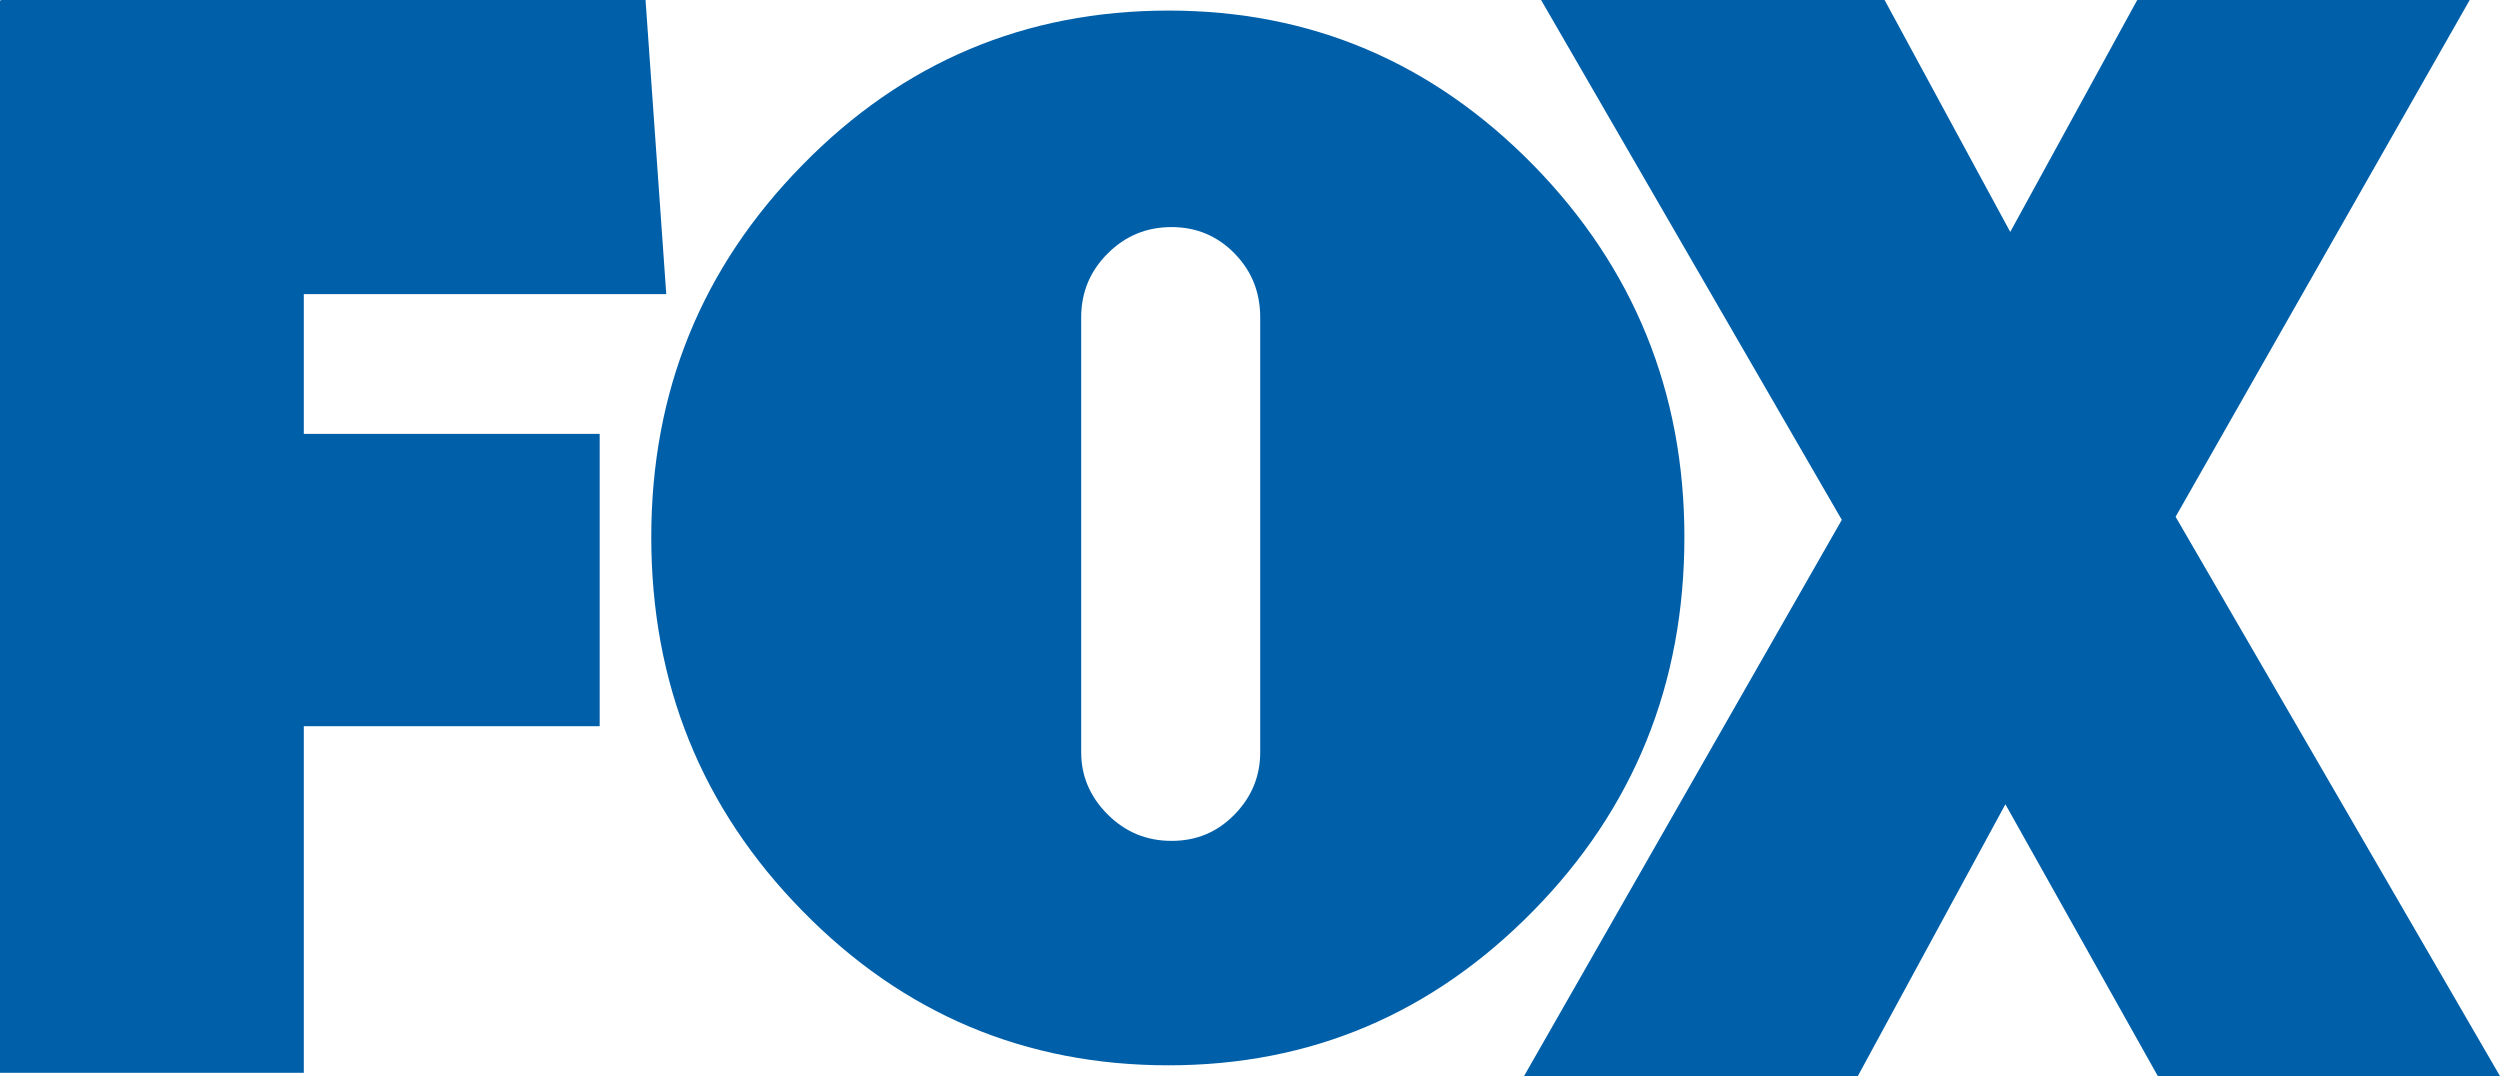
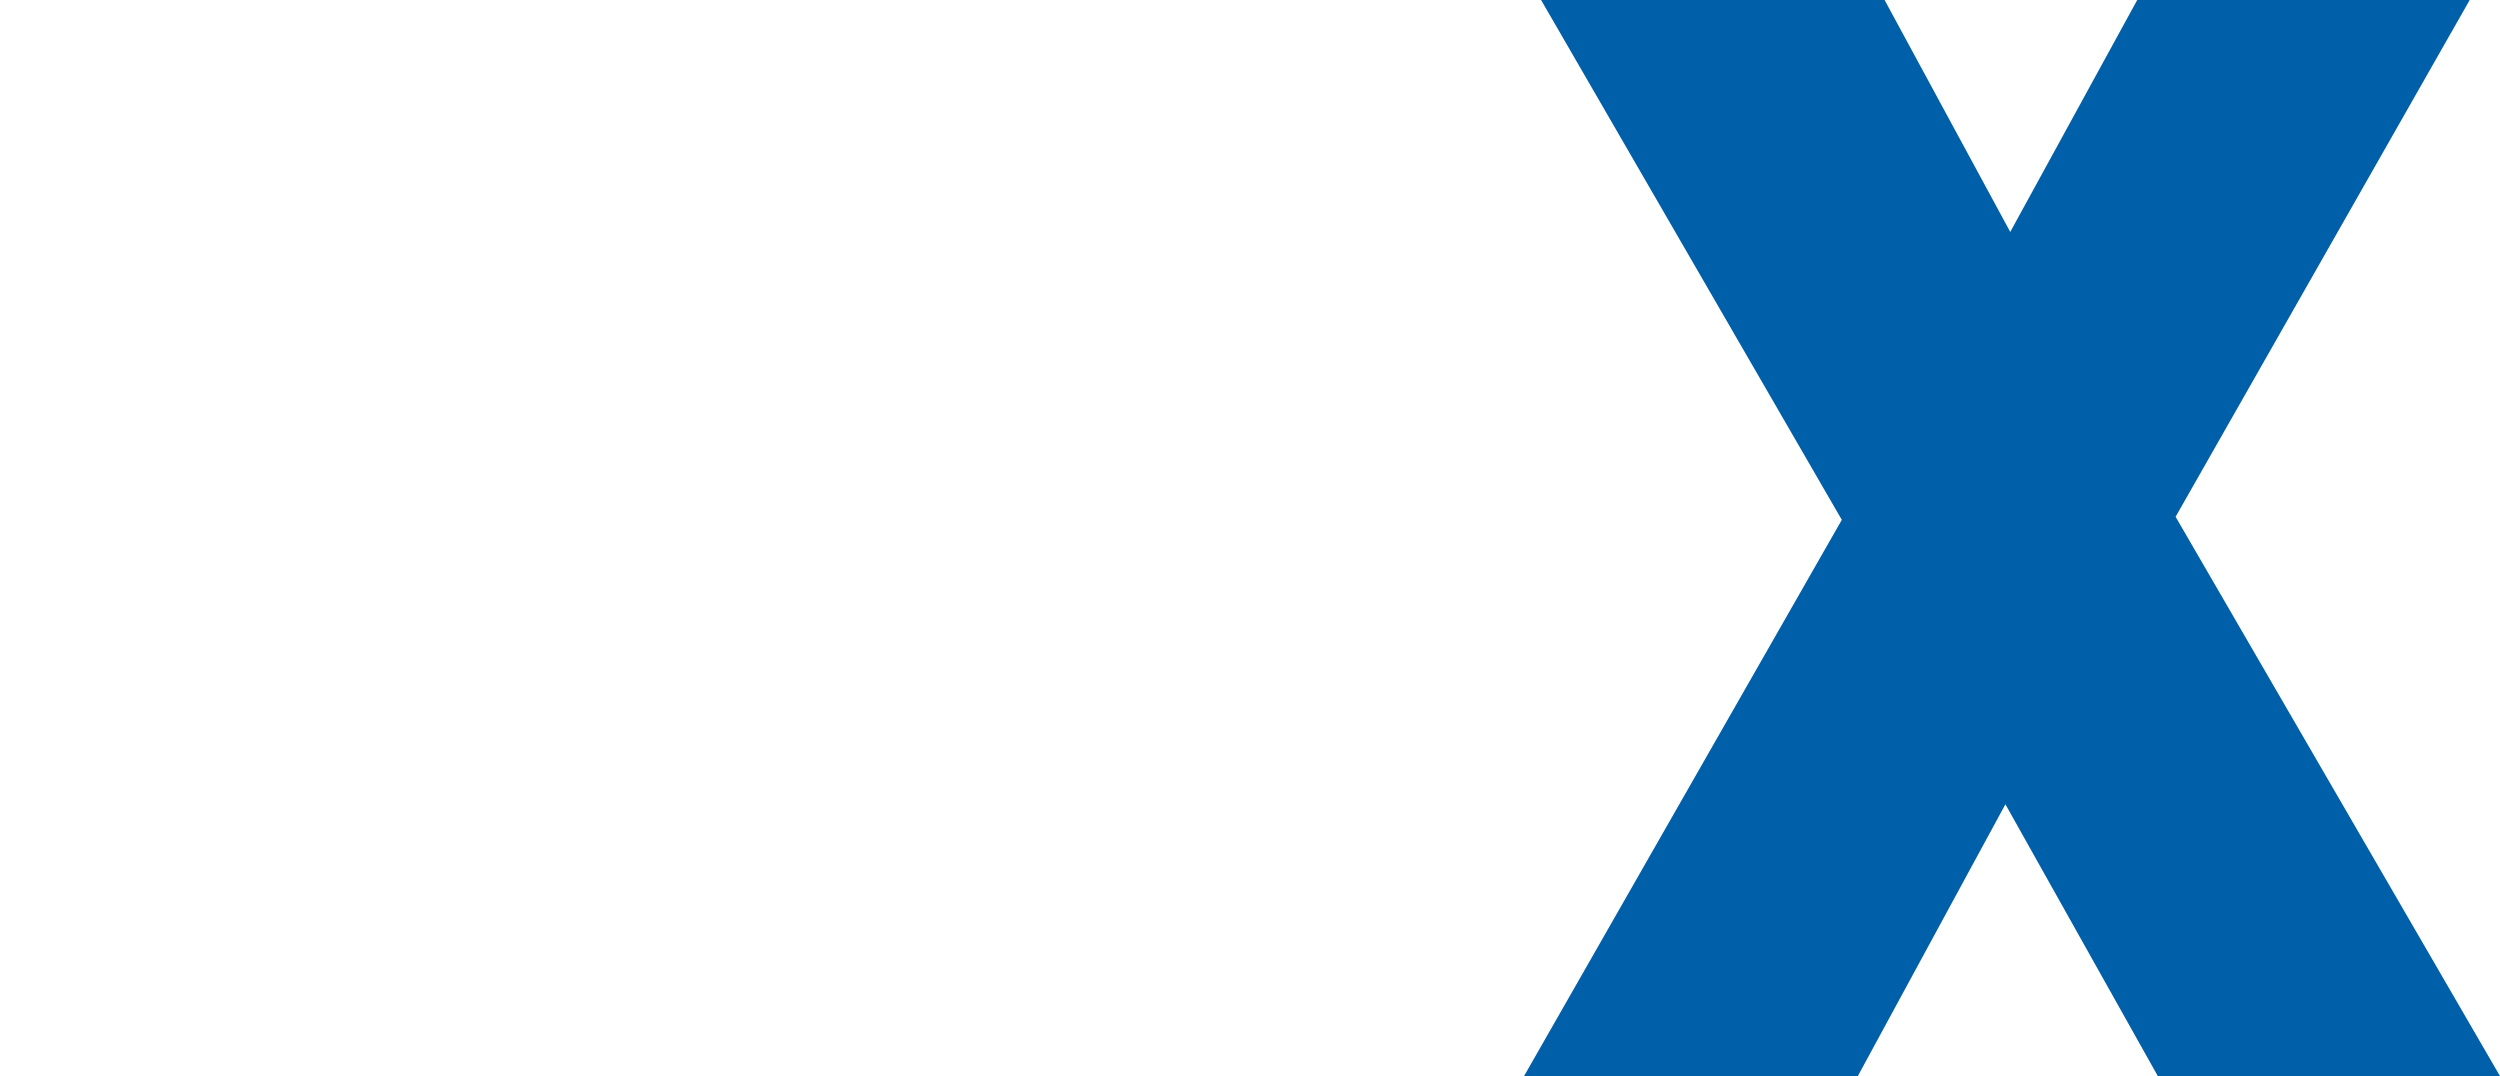
<svg xmlns="http://www.w3.org/2000/svg" id="Layer_1" width="2058.1" height="886.2" viewBox="0 0 2058.1 886.2">
  <style>.st0{fill:#005fa9}</style>
  <g id="g6349" transform="scale(3.63)">
    <g id="g6351">
-       <path id="path6353" class="st0" d="M68.9 66.7v31.7H136v66.3H68.9v78.6H0V.4C0 .1.1 0 .4 0h146l4.7 66.7H68.9z" />
-       <path id="path6355" class="st0" d="M347.7 37.4c22.8 23.3 34.3 51.5 34.3 84.4 0 33.2-11.4 61.5-34.3 84.8s-50.4 35-82.7 35c-32.5 0-60.2-11.7-83-35-22.9-23.3-34.3-51.6-34.3-84.8 0-33 11.4-61.1 34.3-84.4 22.8-23.3 50.5-35 83-35 32.3 0 59.8 11.7 82.7 35zM245.2 170.6c0 5.4 2 10.1 6 14.1s8.8 6 14.5 6 10.4-2 14.3-6 5.8-8.7 5.8-14.1V72c0-5.7-1.9-10.5-5.8-14.5s-8.7-6-14.3-6c-5.7 0-10.5 2-14.5 6s-6 8.8-6 14.5v98.6z" />
      <path id="path6357" class="st0" d="M489.4 244.1l-34.6-61.7-33.5 61.7h-75.7l72.1-126.2L349.5 0h77.9l28.5 52.6L484.7 0h75.4l-66.7 117.2L567 244.1h-77.6z" />
    </g>
  </g>
</svg>